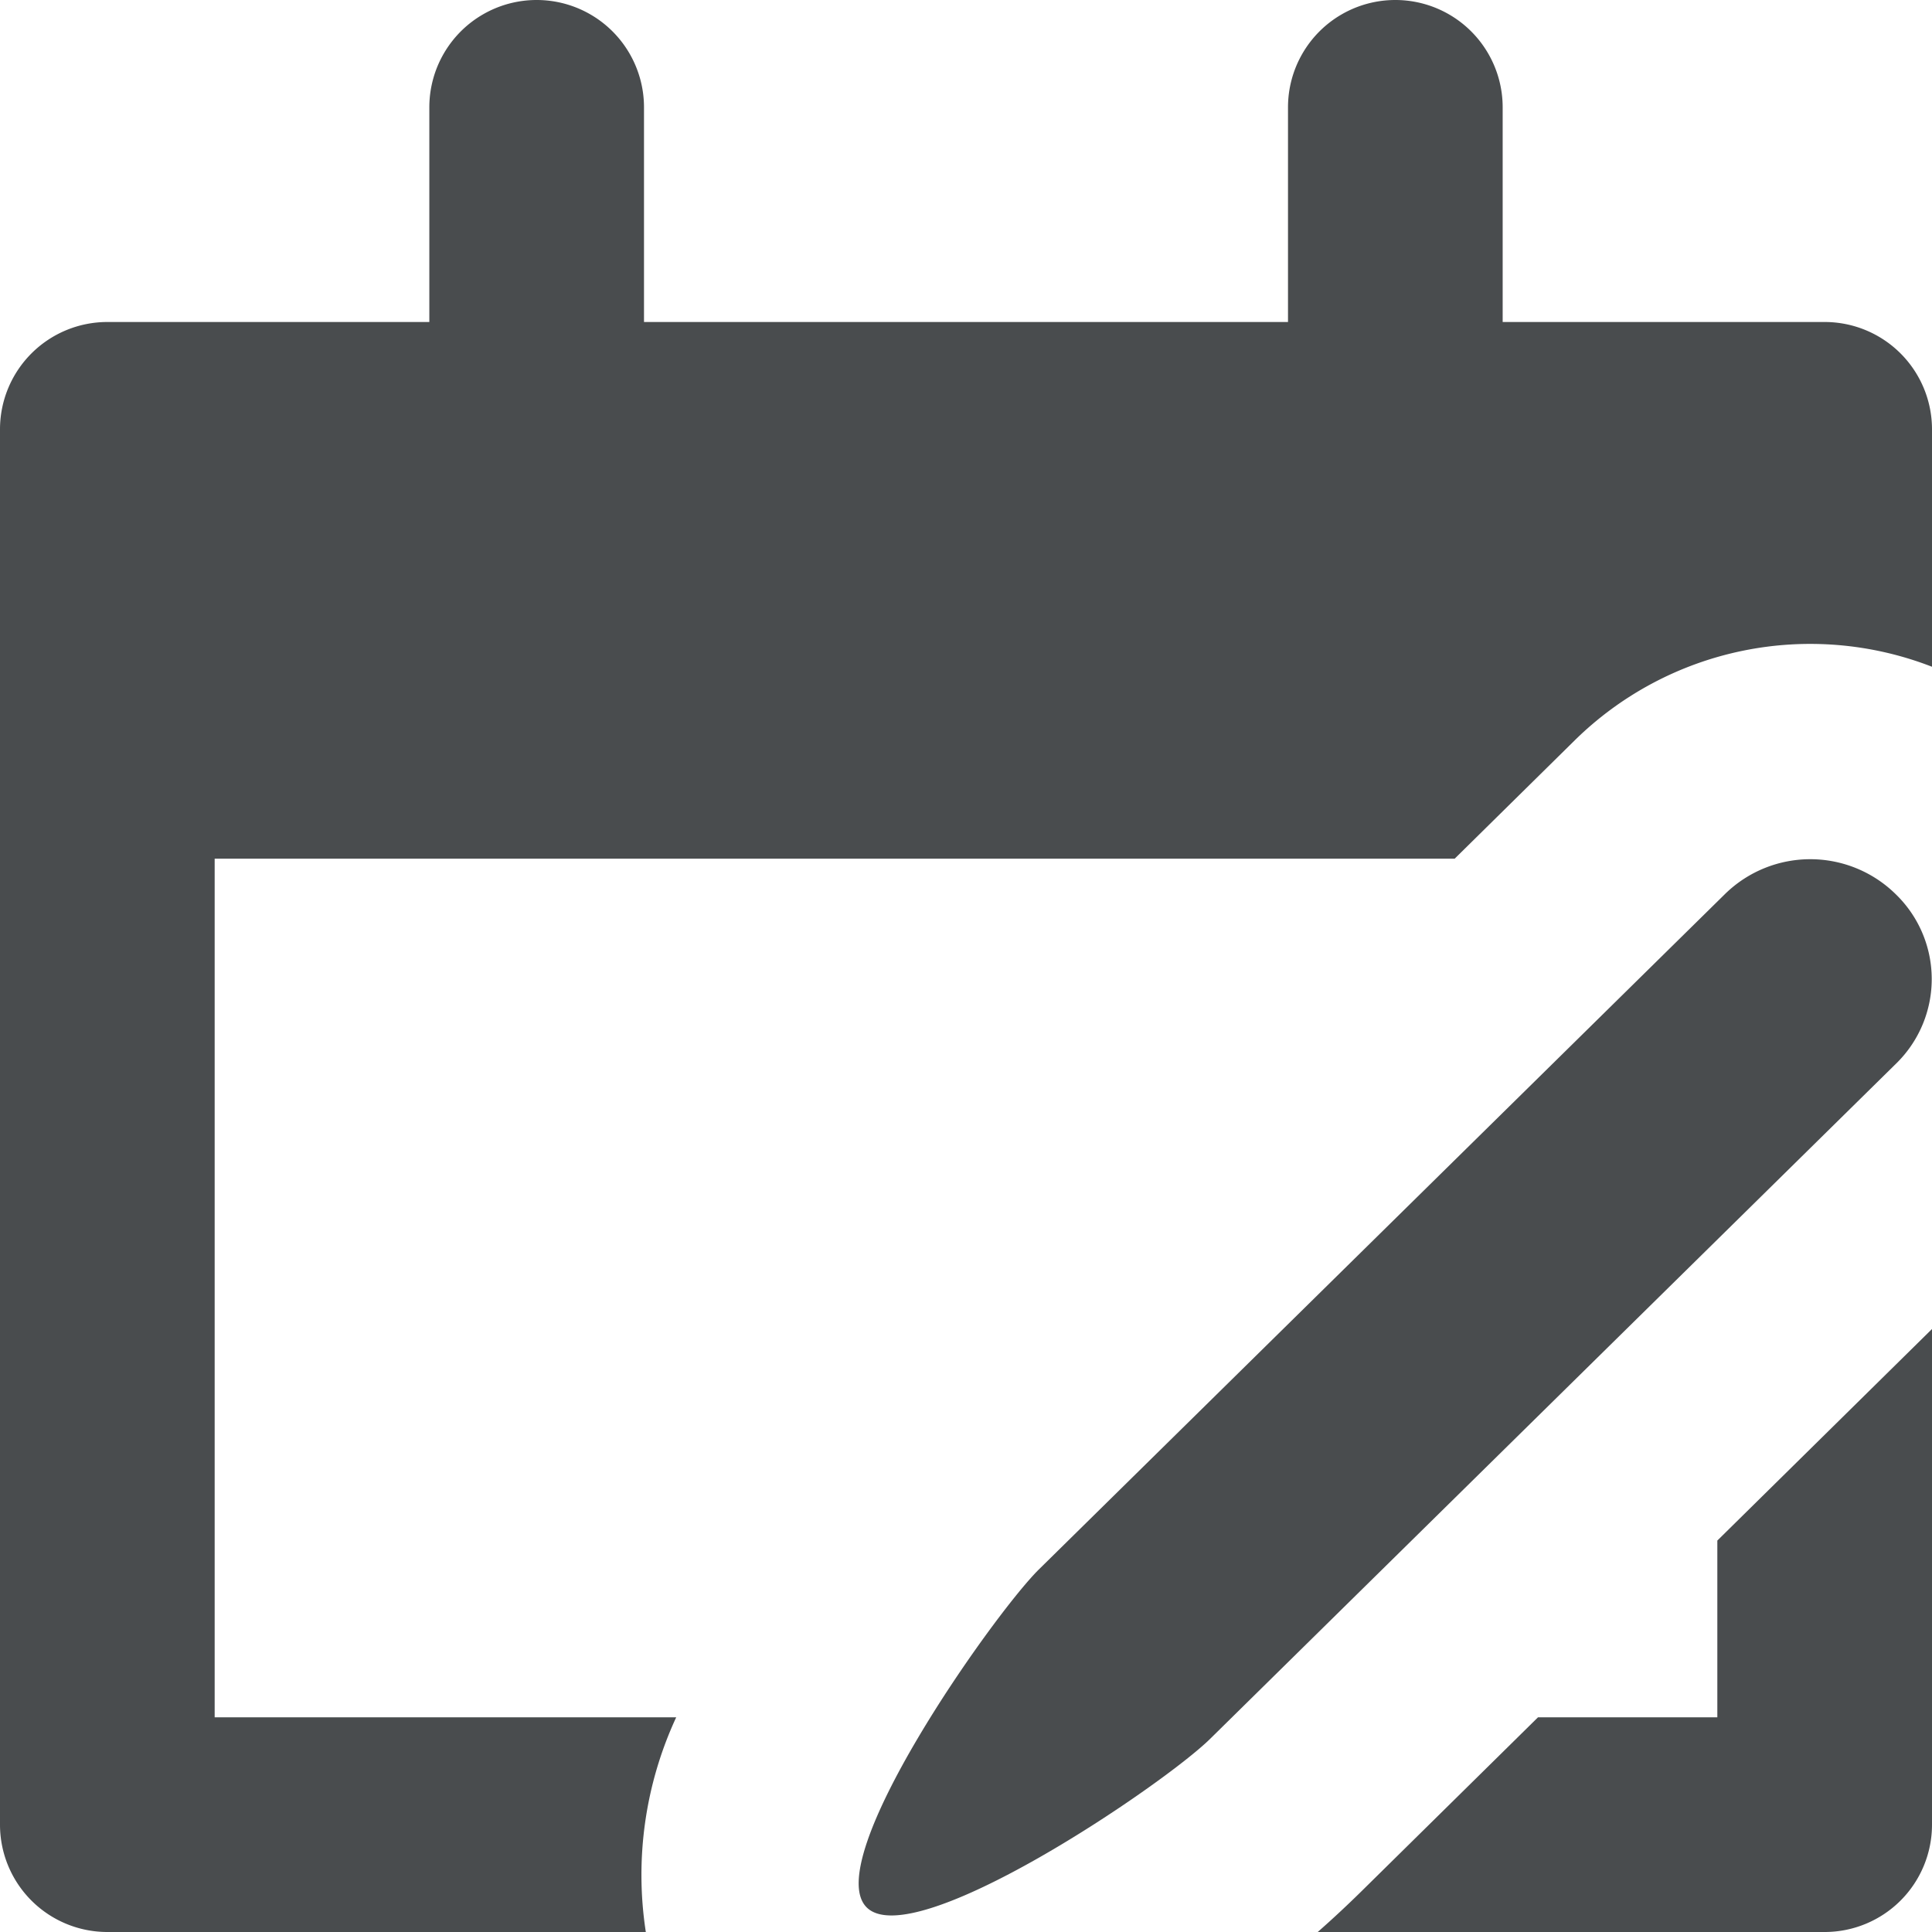
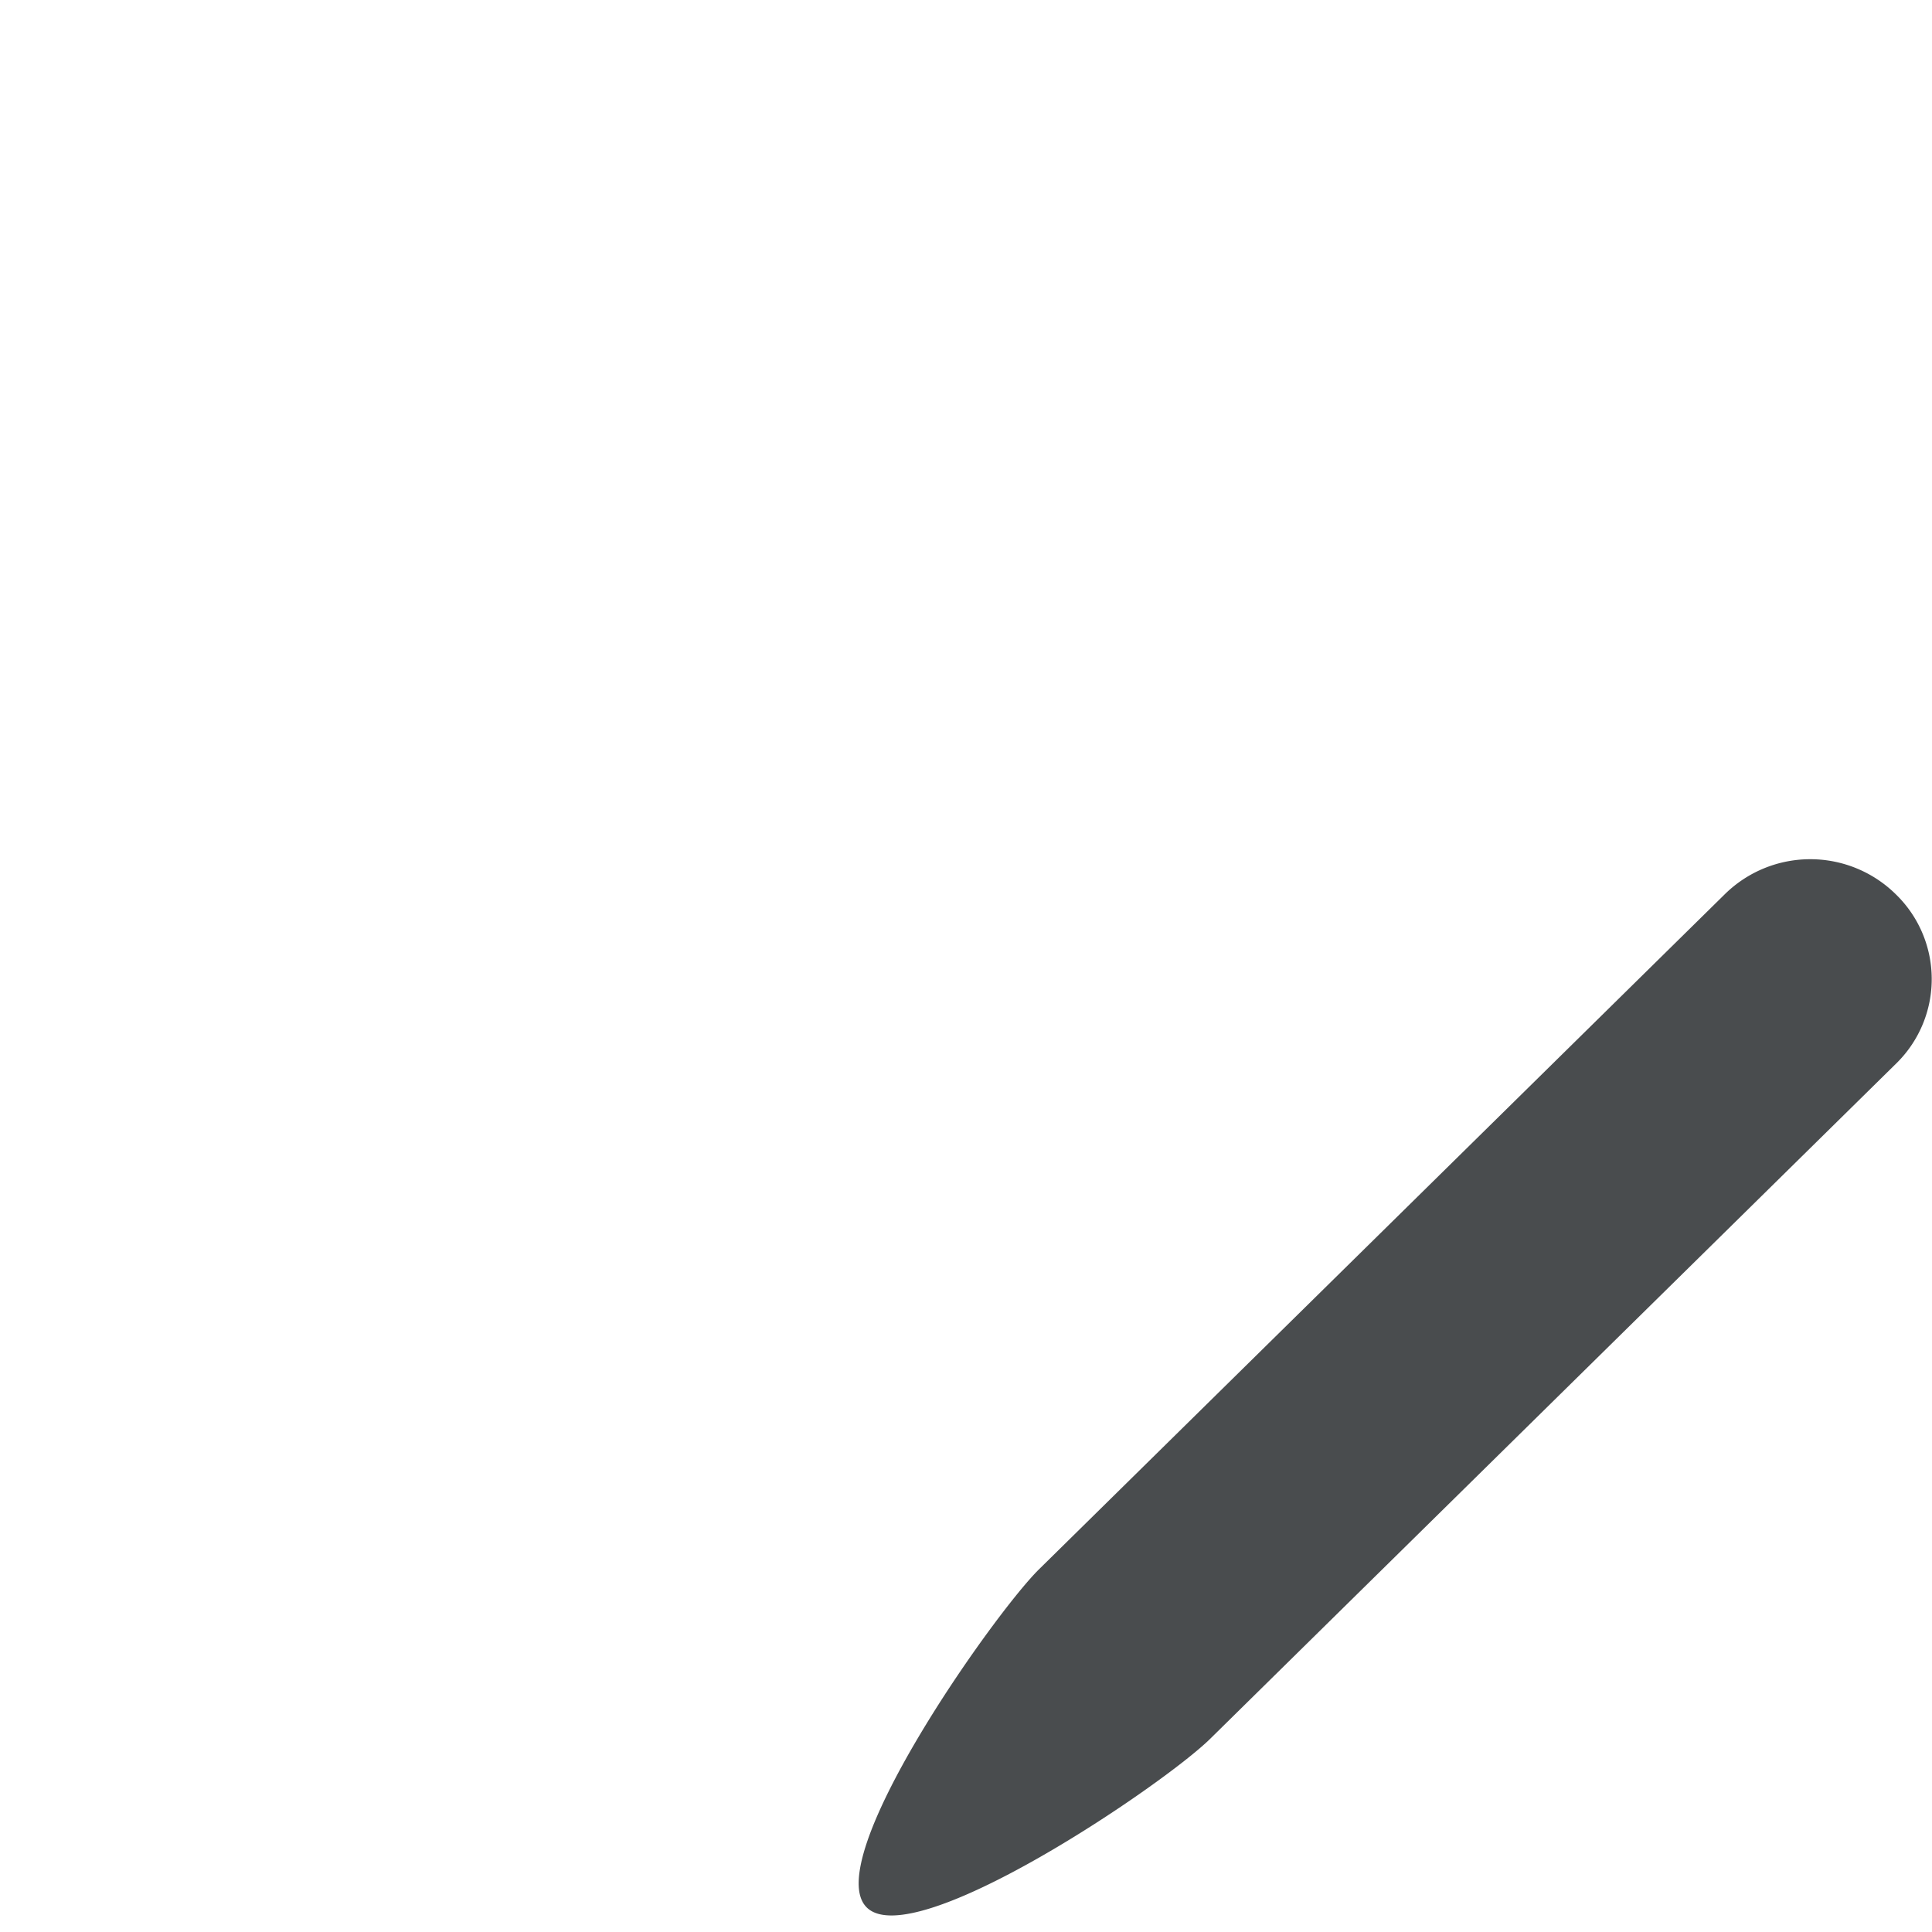
<svg xmlns="http://www.w3.org/2000/svg" width="18" height="18" viewBox="0 0 18 18">
-   <path fill="#494c4e" d="M18,12.382V17a1,1,0,0,1-1,1H12.277c.142-.125.278-.252.407-.379L14.329,16H16V14.353Zm0-6.17a3.129,3.129,0,0,0-3.328.685L13.553,8H2v8H6.3a3.49,3.49,0,0,0-.283,2H1a1,1,0,0,1-1-1V4A1,1,0,0,1,1,3H4V1A1,1,0,0,1,6,1V3h6V1a1,1,0,0,1,2,0V3h3a1,1,0,0,1,1,1V6.212Z" />
  <path fill="#494c4e" d="M17.675,9.9l-6.4,6.3c-.437.431-2.762,2.005-3.2,1.571s1.169-2.714,1.6-3.145l6.4-6.3a1.135,1.135,0,0,1,1.59.008A1.1,1.1,0,0,1,17.675,9.9Z" />
</svg>